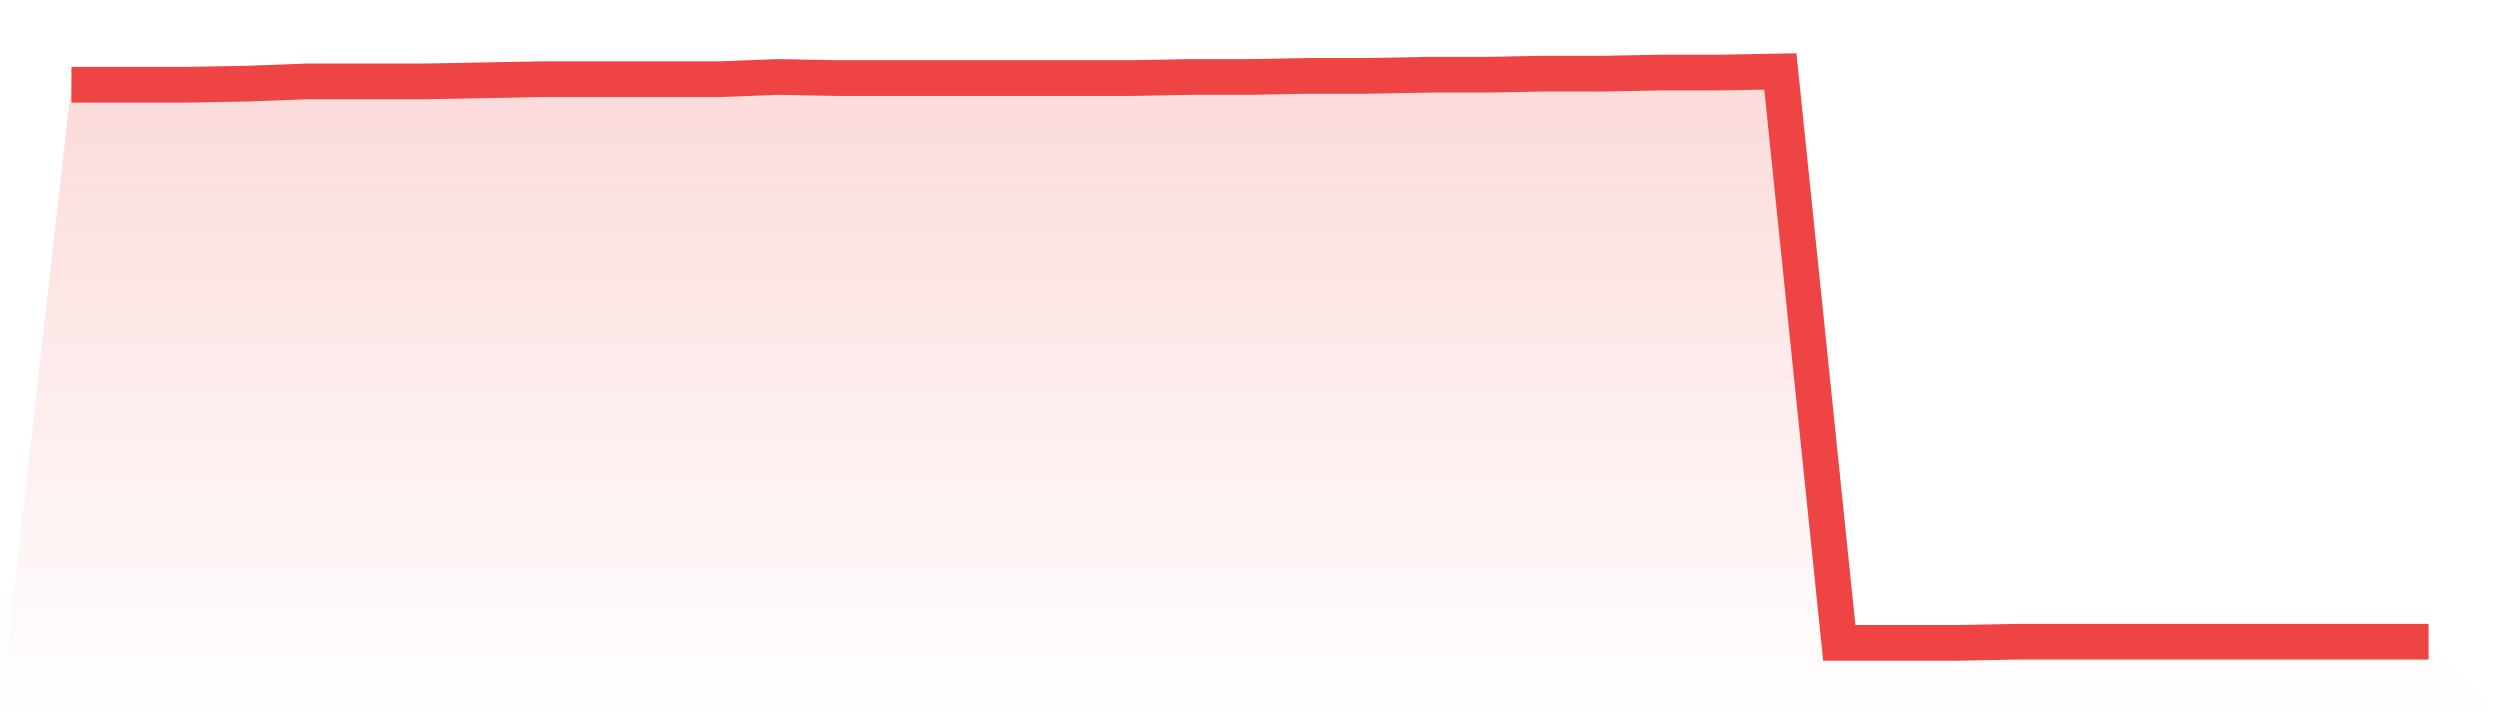
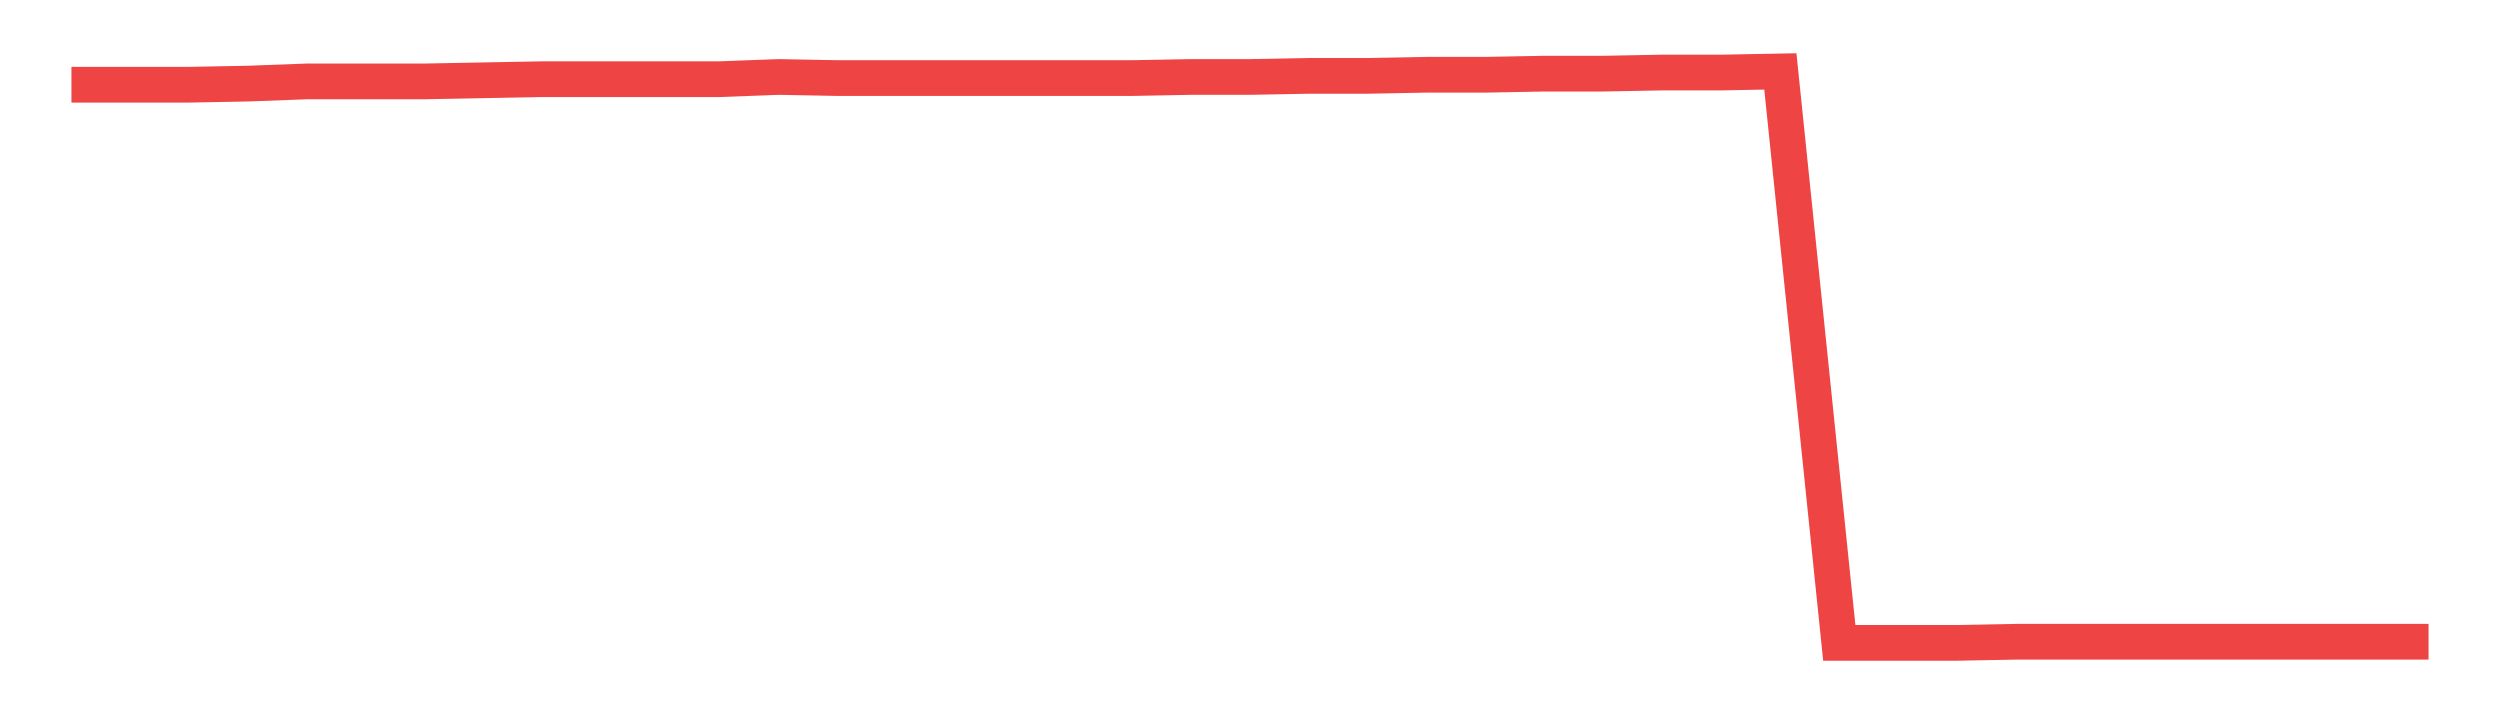
<svg xmlns="http://www.w3.org/2000/svg" viewBox="0 0 140 40">
  <defs>
    <linearGradient id="gradient" x1="0" x2="0" y1="0" y2="1">
      <stop offset="0%" stop-color="#ef4444" stop-opacity="0.2" />
      <stop offset="100%" stop-color="#ef4444" stop-opacity="0" />
    </linearGradient>
  </defs>
-   <path d="M4,4.744 L4,4.744 L7.3,4.744 L10.6,4.744 L13.9,4.682 L17.2,4.558 L20.5,4.558 L23.8,4.558 L27.1,4.496 L30.4,4.434 L33.7,4.434 L37,4.434 L40.3,4.434 L43.6,4.31 L46.9,4.372 L50.2,4.372 L53.5,4.372 L56.8,4.372 L60.1,4.372 L63.4,4.372 L66.7,4.31 L70,4.31 L73.3,4.248 L76.6,4.248 L79.9,4.186 L83.2,4.186 L86.5,4.124 L89.8,4.124 L93.1,4.062 L96.4,4.062 L99.7,4 L103,36 L106.3,36 L109.6,36 L112.9,35.938 L116.2,35.938 L119.5,35.938 L122.8,35.938 L126.1,35.938 L129.4,35.938 L132.7,35.938 L136,35.938 L140,40 L0,40 z" fill="url(#gradient)" />
  <path d="M4,4.744 L4,4.744 L7.3,4.744 L10.6,4.744 L13.9,4.682 L17.2,4.558 L20.5,4.558 L23.8,4.558 L27.1,4.496 L30.4,4.434 L33.7,4.434 L37,4.434 L40.3,4.434 L43.6,4.31 L46.9,4.372 L50.2,4.372 L53.5,4.372 L56.8,4.372 L60.1,4.372 L63.4,4.372 L66.7,4.31 L70,4.31 L73.3,4.248 L76.6,4.248 L79.9,4.186 L83.2,4.186 L86.5,4.124 L89.8,4.124 L93.1,4.062 L96.4,4.062 L99.7,4 L103,36 L106.3,36 L109.6,36 L112.9,35.938 L116.2,35.938 L119.5,35.938 L122.8,35.938 L126.1,35.938 L129.4,35.938 L132.7,35.938 L136,35.938" fill="none" stroke="#ef4444" stroke-width="2" />
</svg>